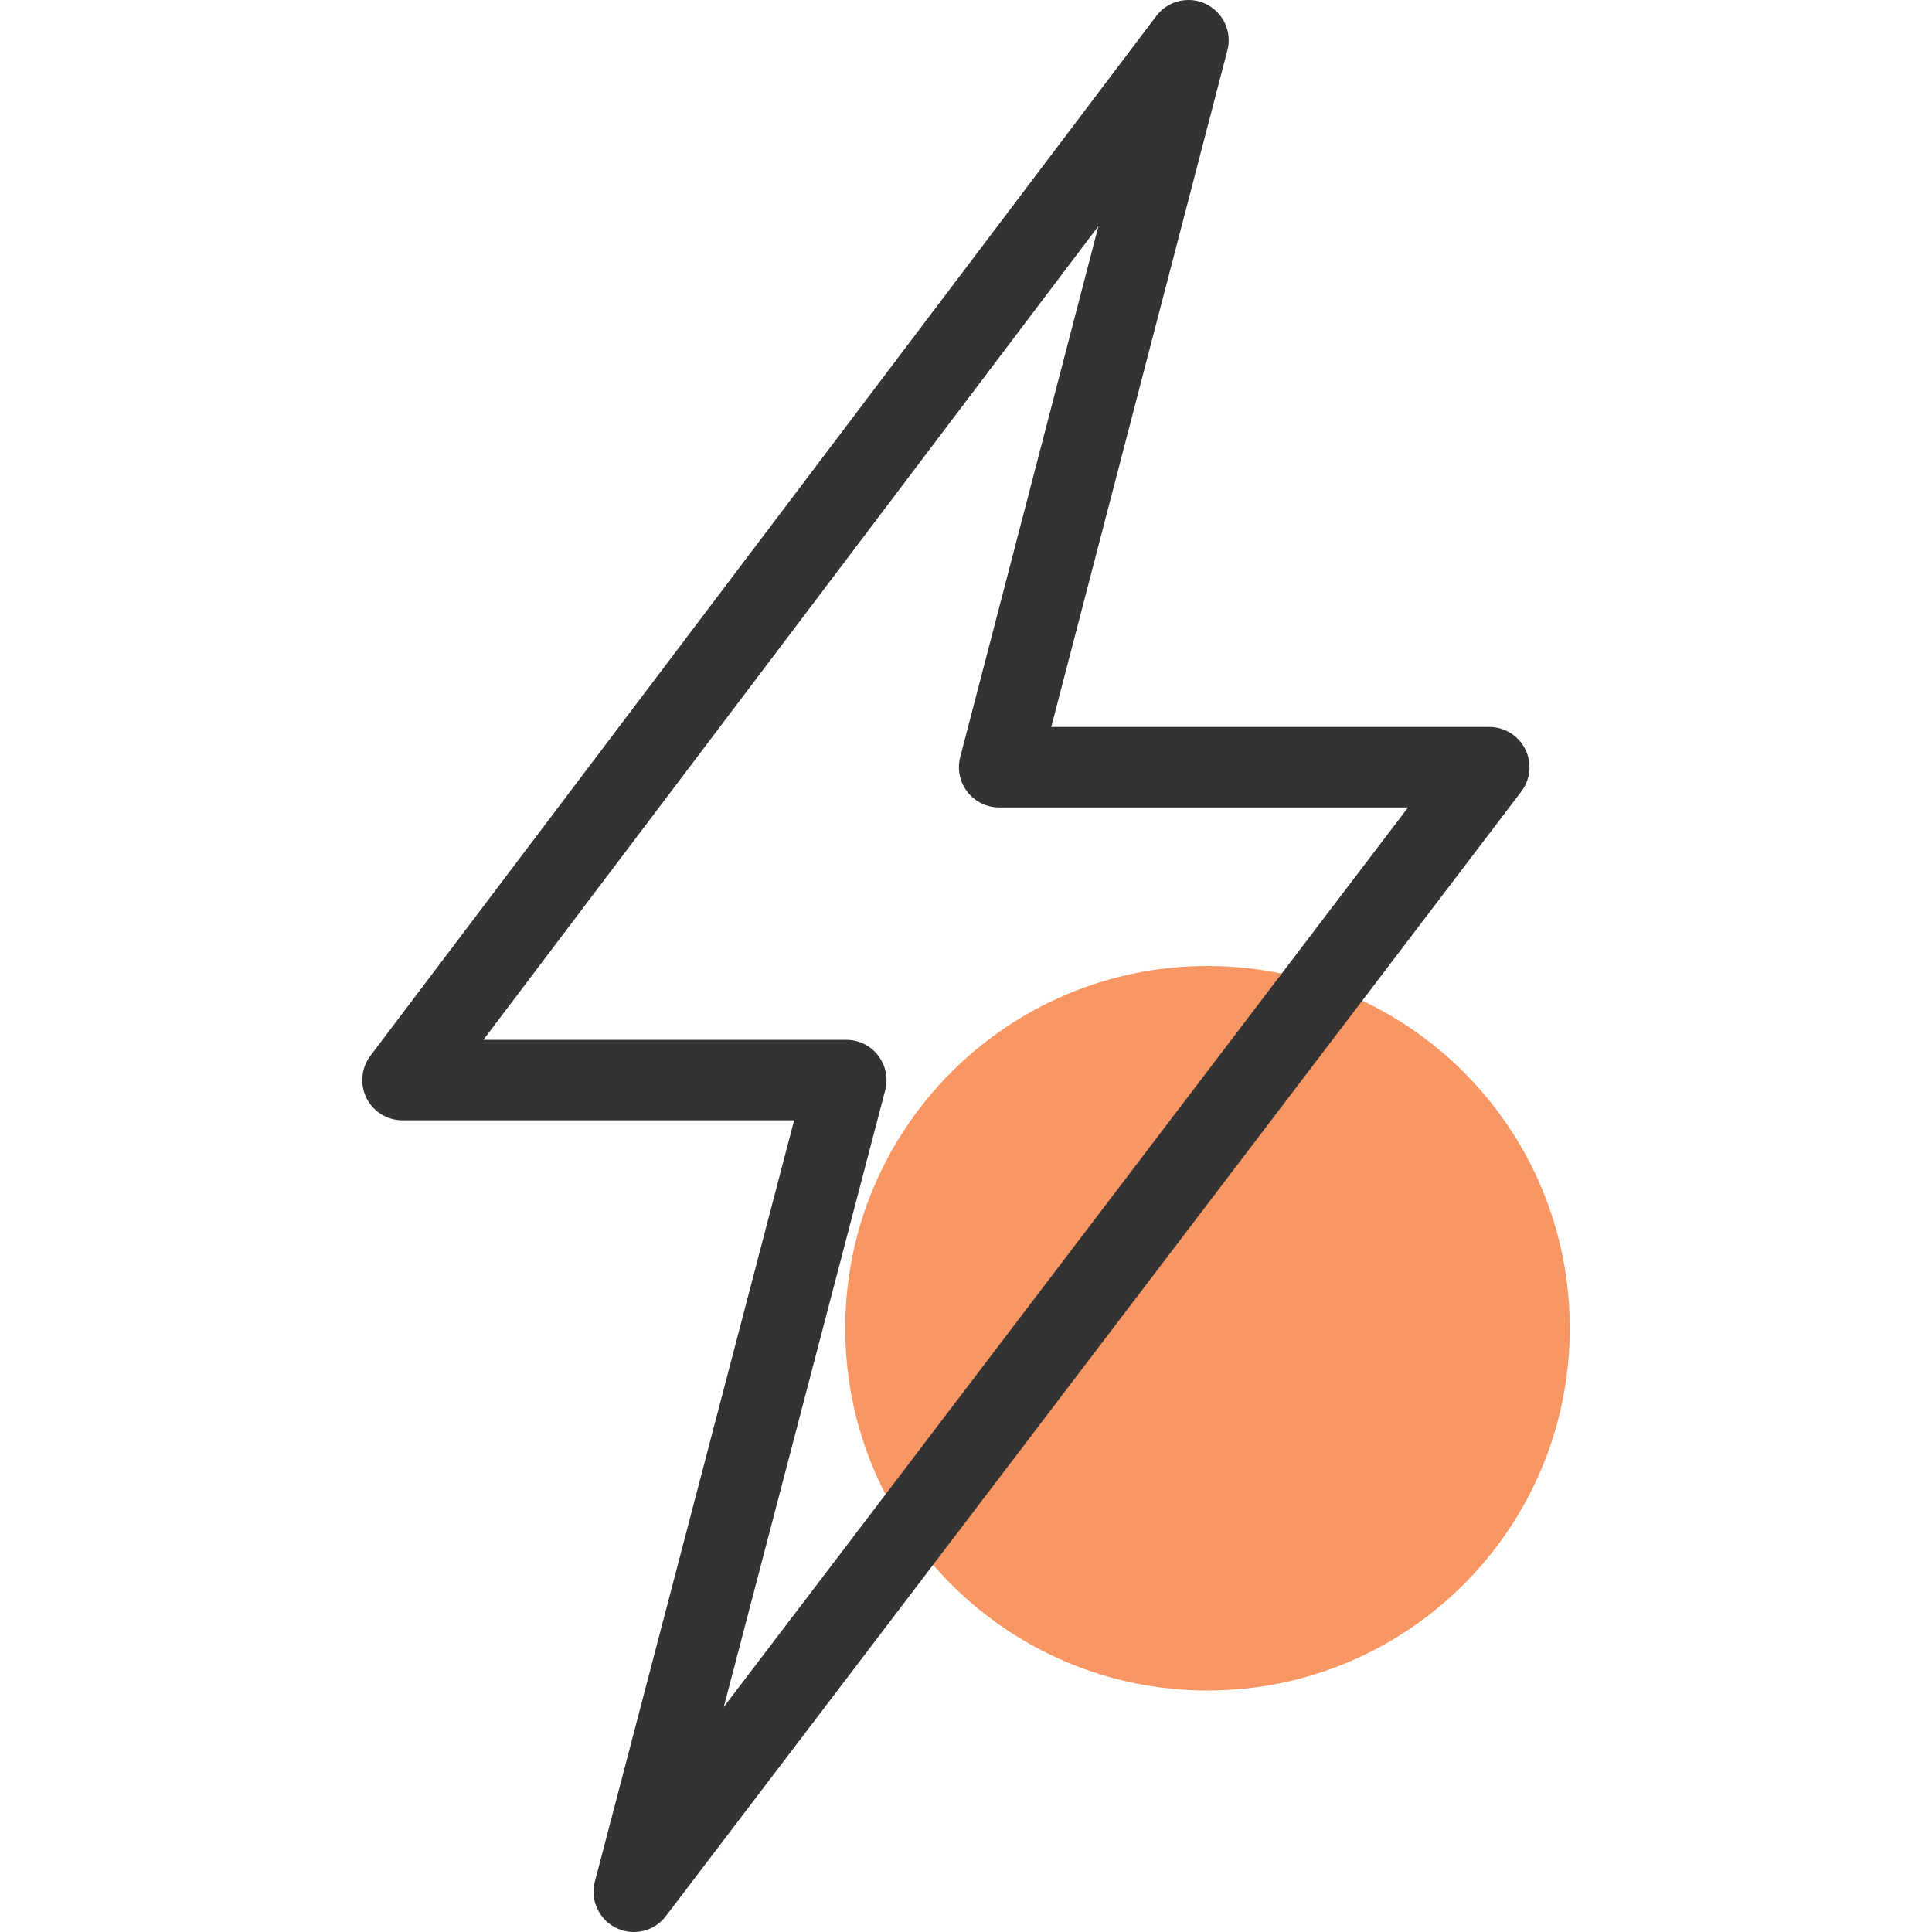
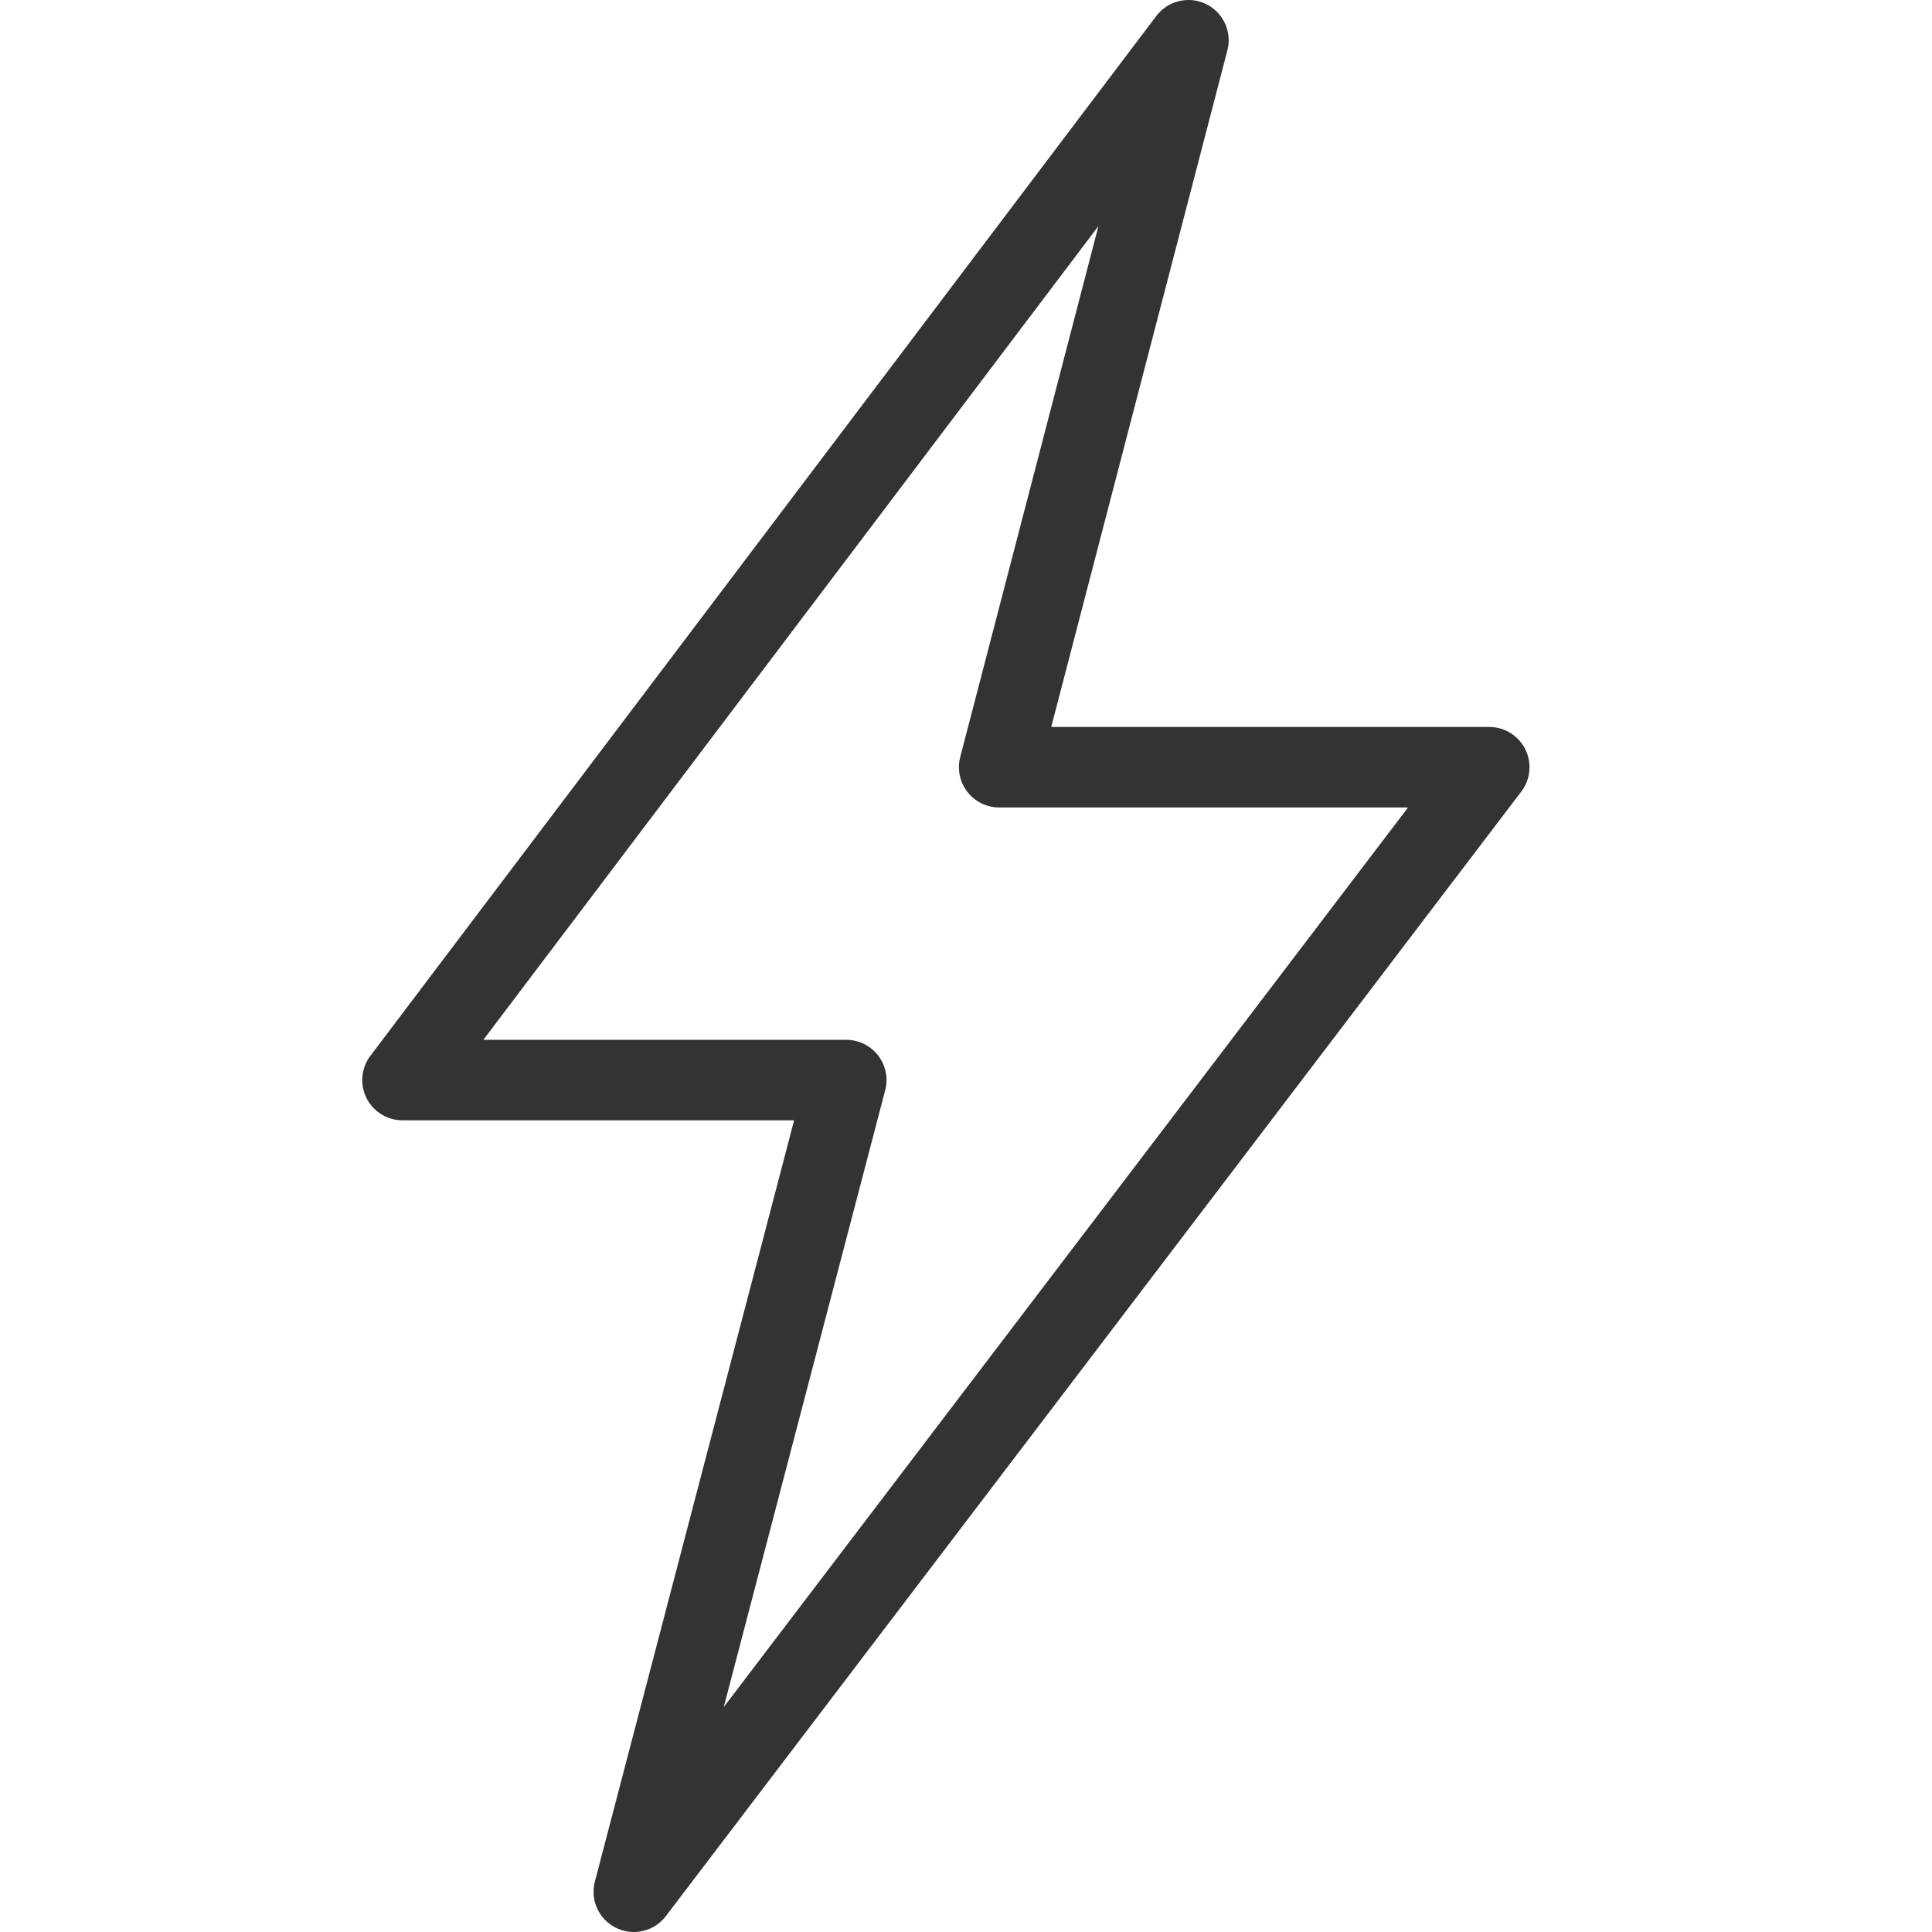
<svg xmlns="http://www.w3.org/2000/svg" width="48" height="48" viewBox="0 0 48 48" fill="none">
-   <path d="M30 42C34.971 42 39 37.971 39 33C39 28.029 34.971 24 30 24C25.029 24 21 28.029 21 33C21 37.971 25.029 42 30 42Z" fill="#F89763" />
  <path d="M29.526 1L10 26.834H21.025L15.747 47L37 19.061H24.824L29.526 1Z" stroke="#333333" stroke-width="2" stroke-linecap="round" stroke-linejoin="round" />
</svg>